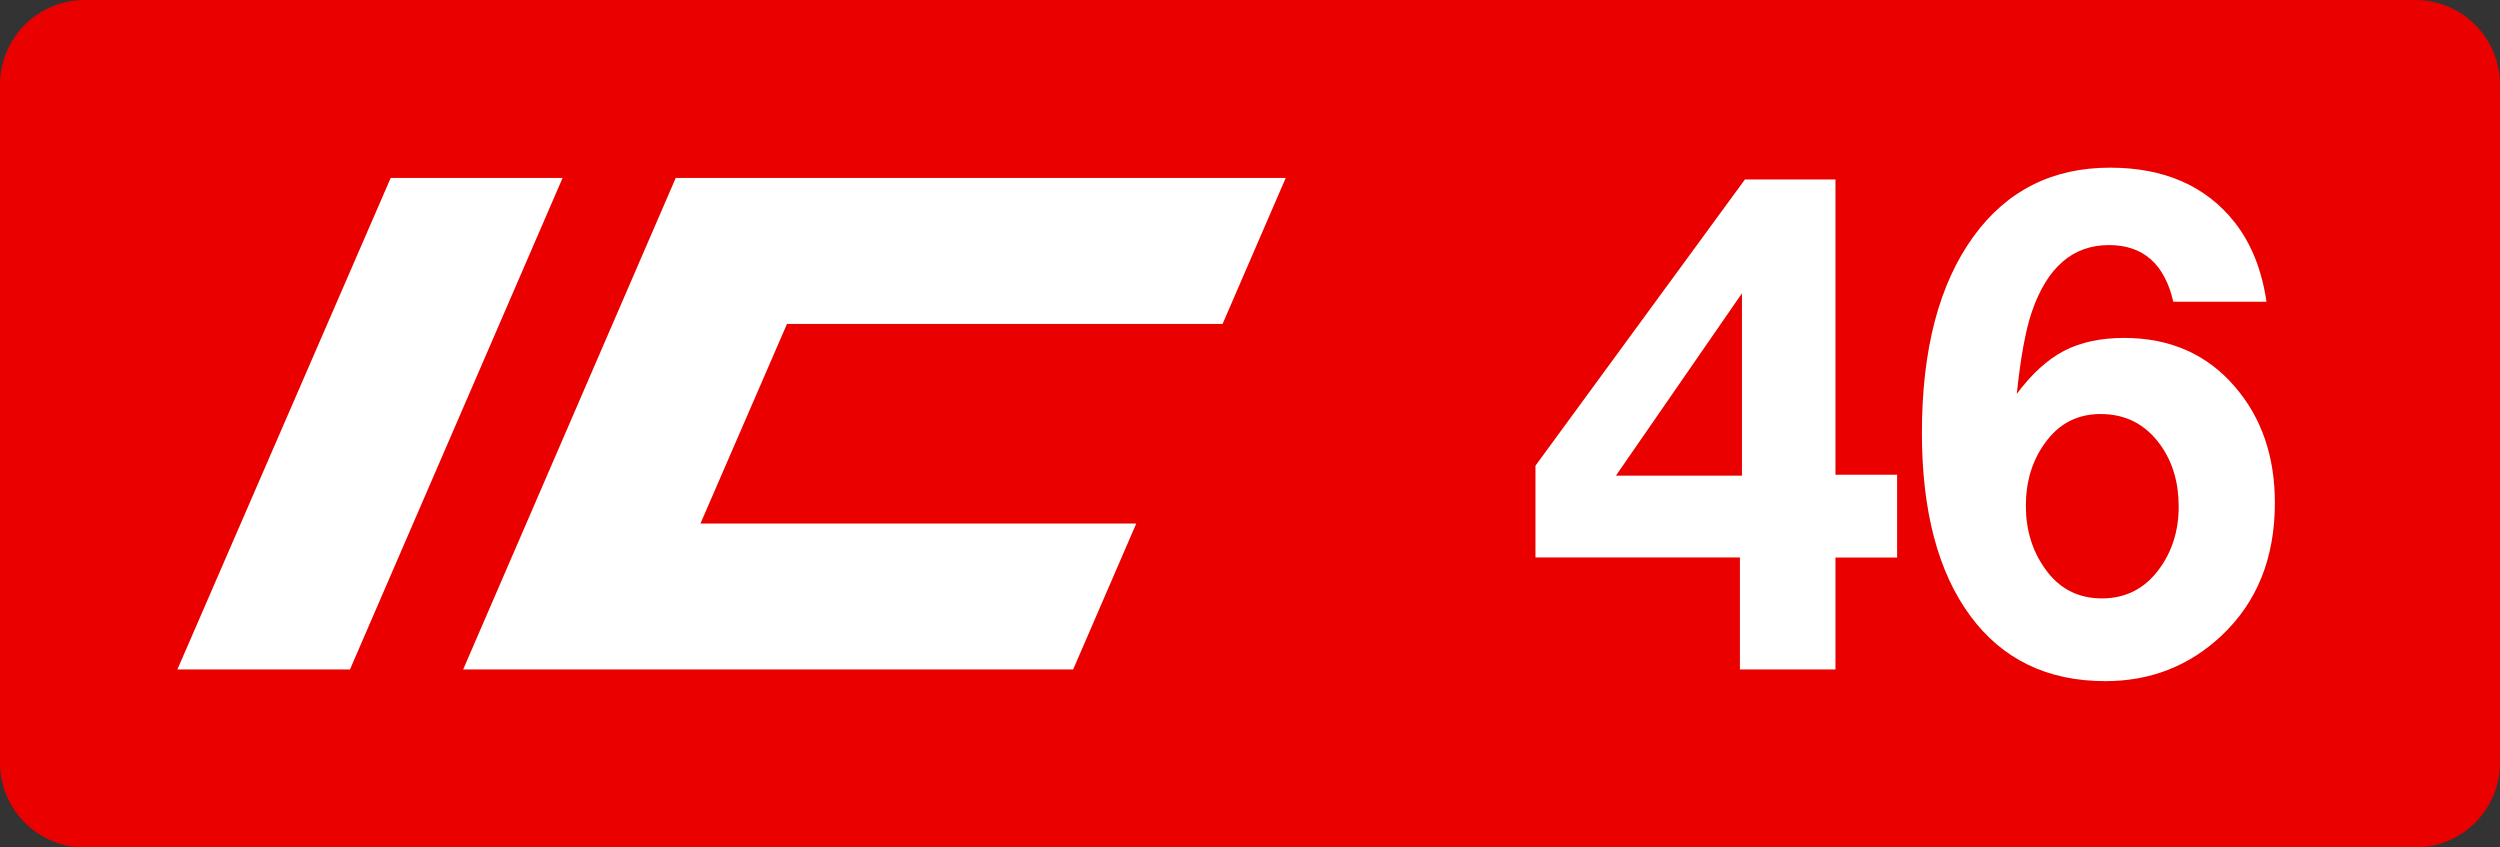
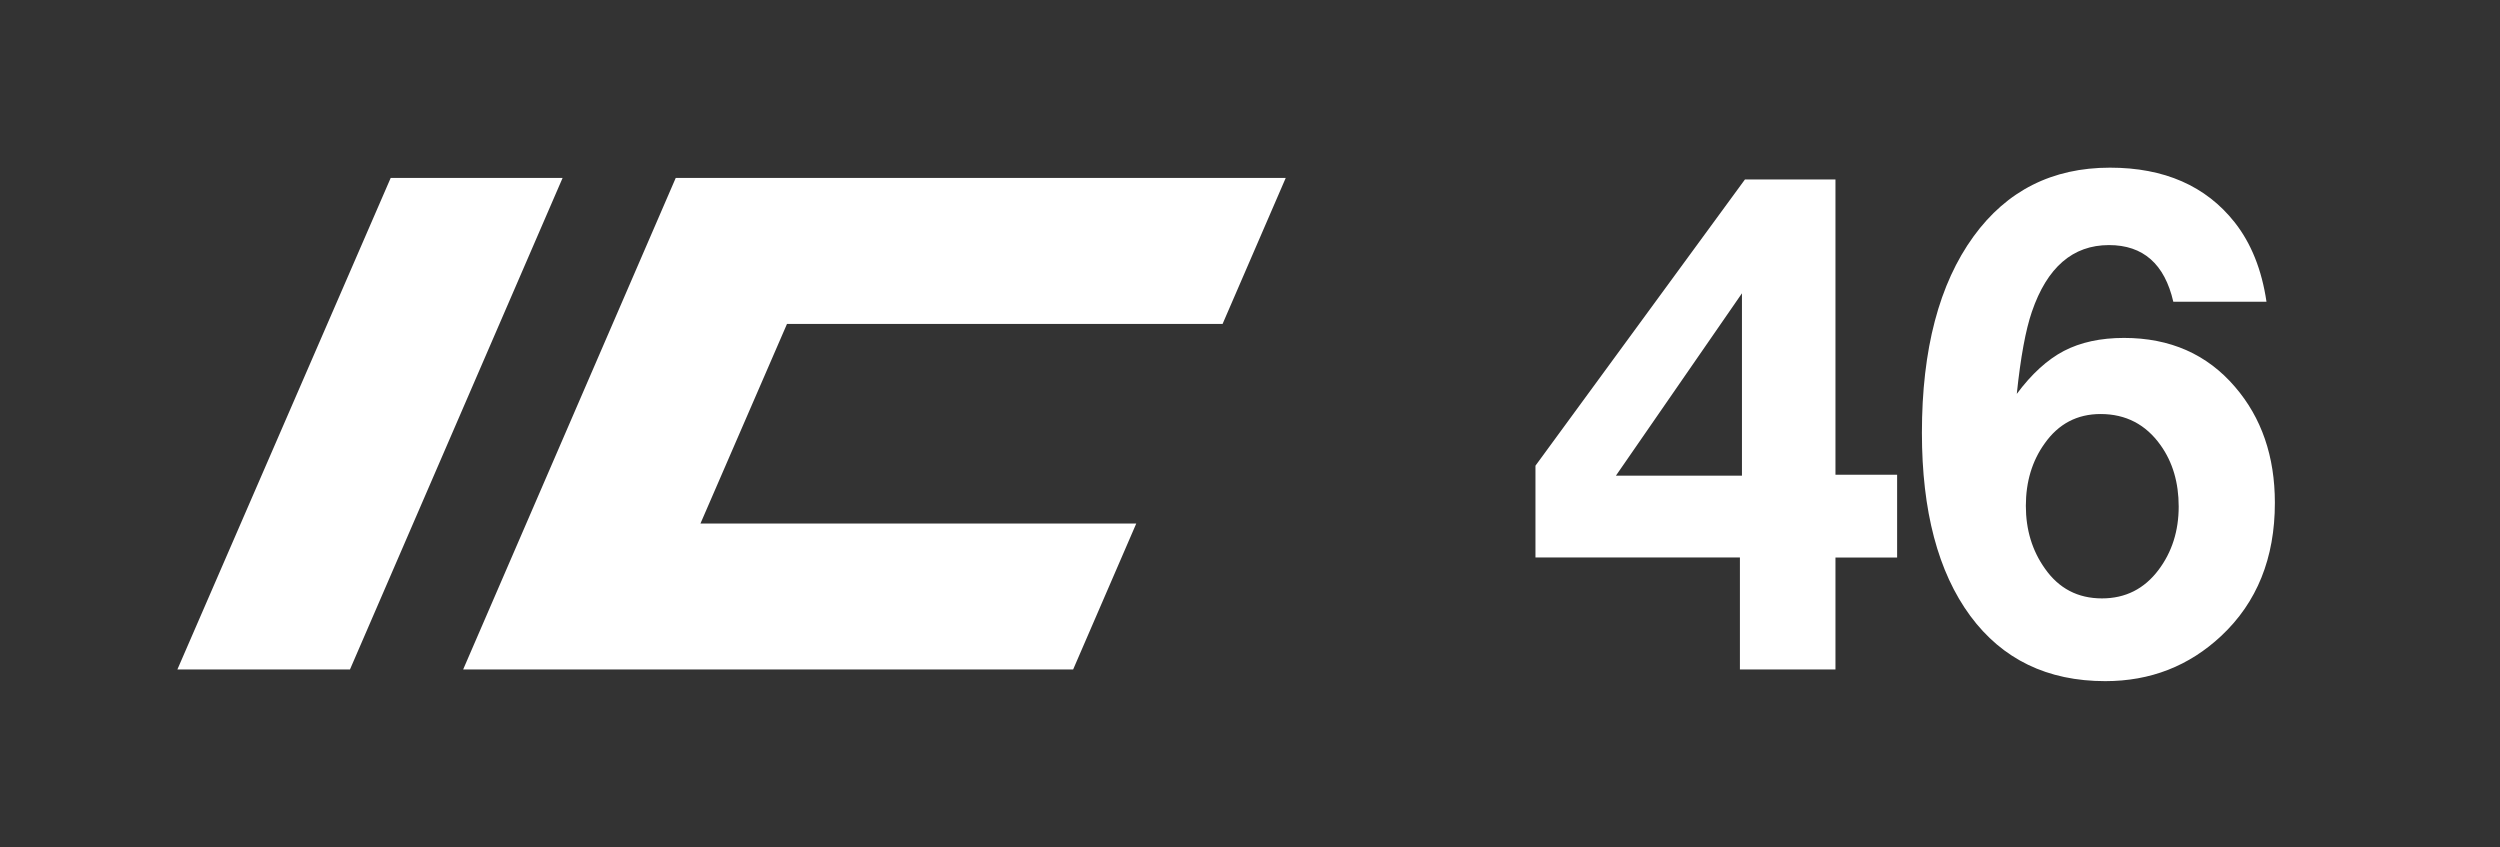
<svg xmlns="http://www.w3.org/2000/svg" class="color-immutable" width="59" height="20" viewBox="0 0 59 20" fill="none">
  <rect x="0" y="0" width="59" height="20" fill="#333333" stroke="none" />
  <g clip-path="url(#a)">
-     <path fill-rule="evenodd" clip-rule="evenodd" d="M2 0a2 2 0 0 0-2 2v16a2 2 0 0 0 2 2h55a2 2 0 0 0 2-2V2a2 2 0 0 0-2-2H2Z" fill="#EB0000" />
    <path d="M9.22 4.2h4.057L8.259 15.8H4.186L9.22 4.2ZM15.948 4.2h14.395l-1.49 3.445h-10.28l-2.042 4.71h10.285l-1.49 3.445H10.93l5.017-11.6ZM44.772 11.203v1.954h-1.455v2.642h-2.255v-2.643h-4.825V10.99l4.944-6.755h2.136v6.969h1.455Zm-3.662.024V6.922l-2.974 4.303h2.974ZM53.49 7.121h-2.2c-.205-.891-.712-1.337-1.518-1.337-.855 0-1.461.525-1.82 1.574-.147.428-.266 1.074-.356 1.938.348-.469.718-.806 1.108-1.012.395-.206.87-.309 1.423-.309 1.087 0 1.96.385 2.619 1.155.627.728.941 1.64.941 2.737 0 1.303-.422 2.35-1.265 3.14-.76.712-1.672 1.068-2.737 1.068-1.366 0-2.429-.514-3.188-1.542-.76-1.034-1.14-2.473-1.14-4.319 0-1.972.407-3.517 1.219-4.635.786-1.081 1.859-1.622 3.22-1.622 1.28 0 2.262.43 2.942 1.29.39.495.64 1.12.751 1.874Zm-3.916 2.65c-.554 0-.994.232-1.321.696-.295.411-.443.902-.443 1.471 0 .565.15 1.058.45 1.48.328.469.776.704 1.346.704.553 0 .999-.224 1.336-.673.317-.422.475-.92.475-1.495 0-.564-.142-1.047-.427-1.447-.348-.49-.82-.736-1.416-.736Z" fill="#fff" />
  </g>
  <defs>
    <clipPath id="a">
      <path fill="#fff" d="M0 0h59v20H0z" />
    </clipPath>
  </defs>
</svg>